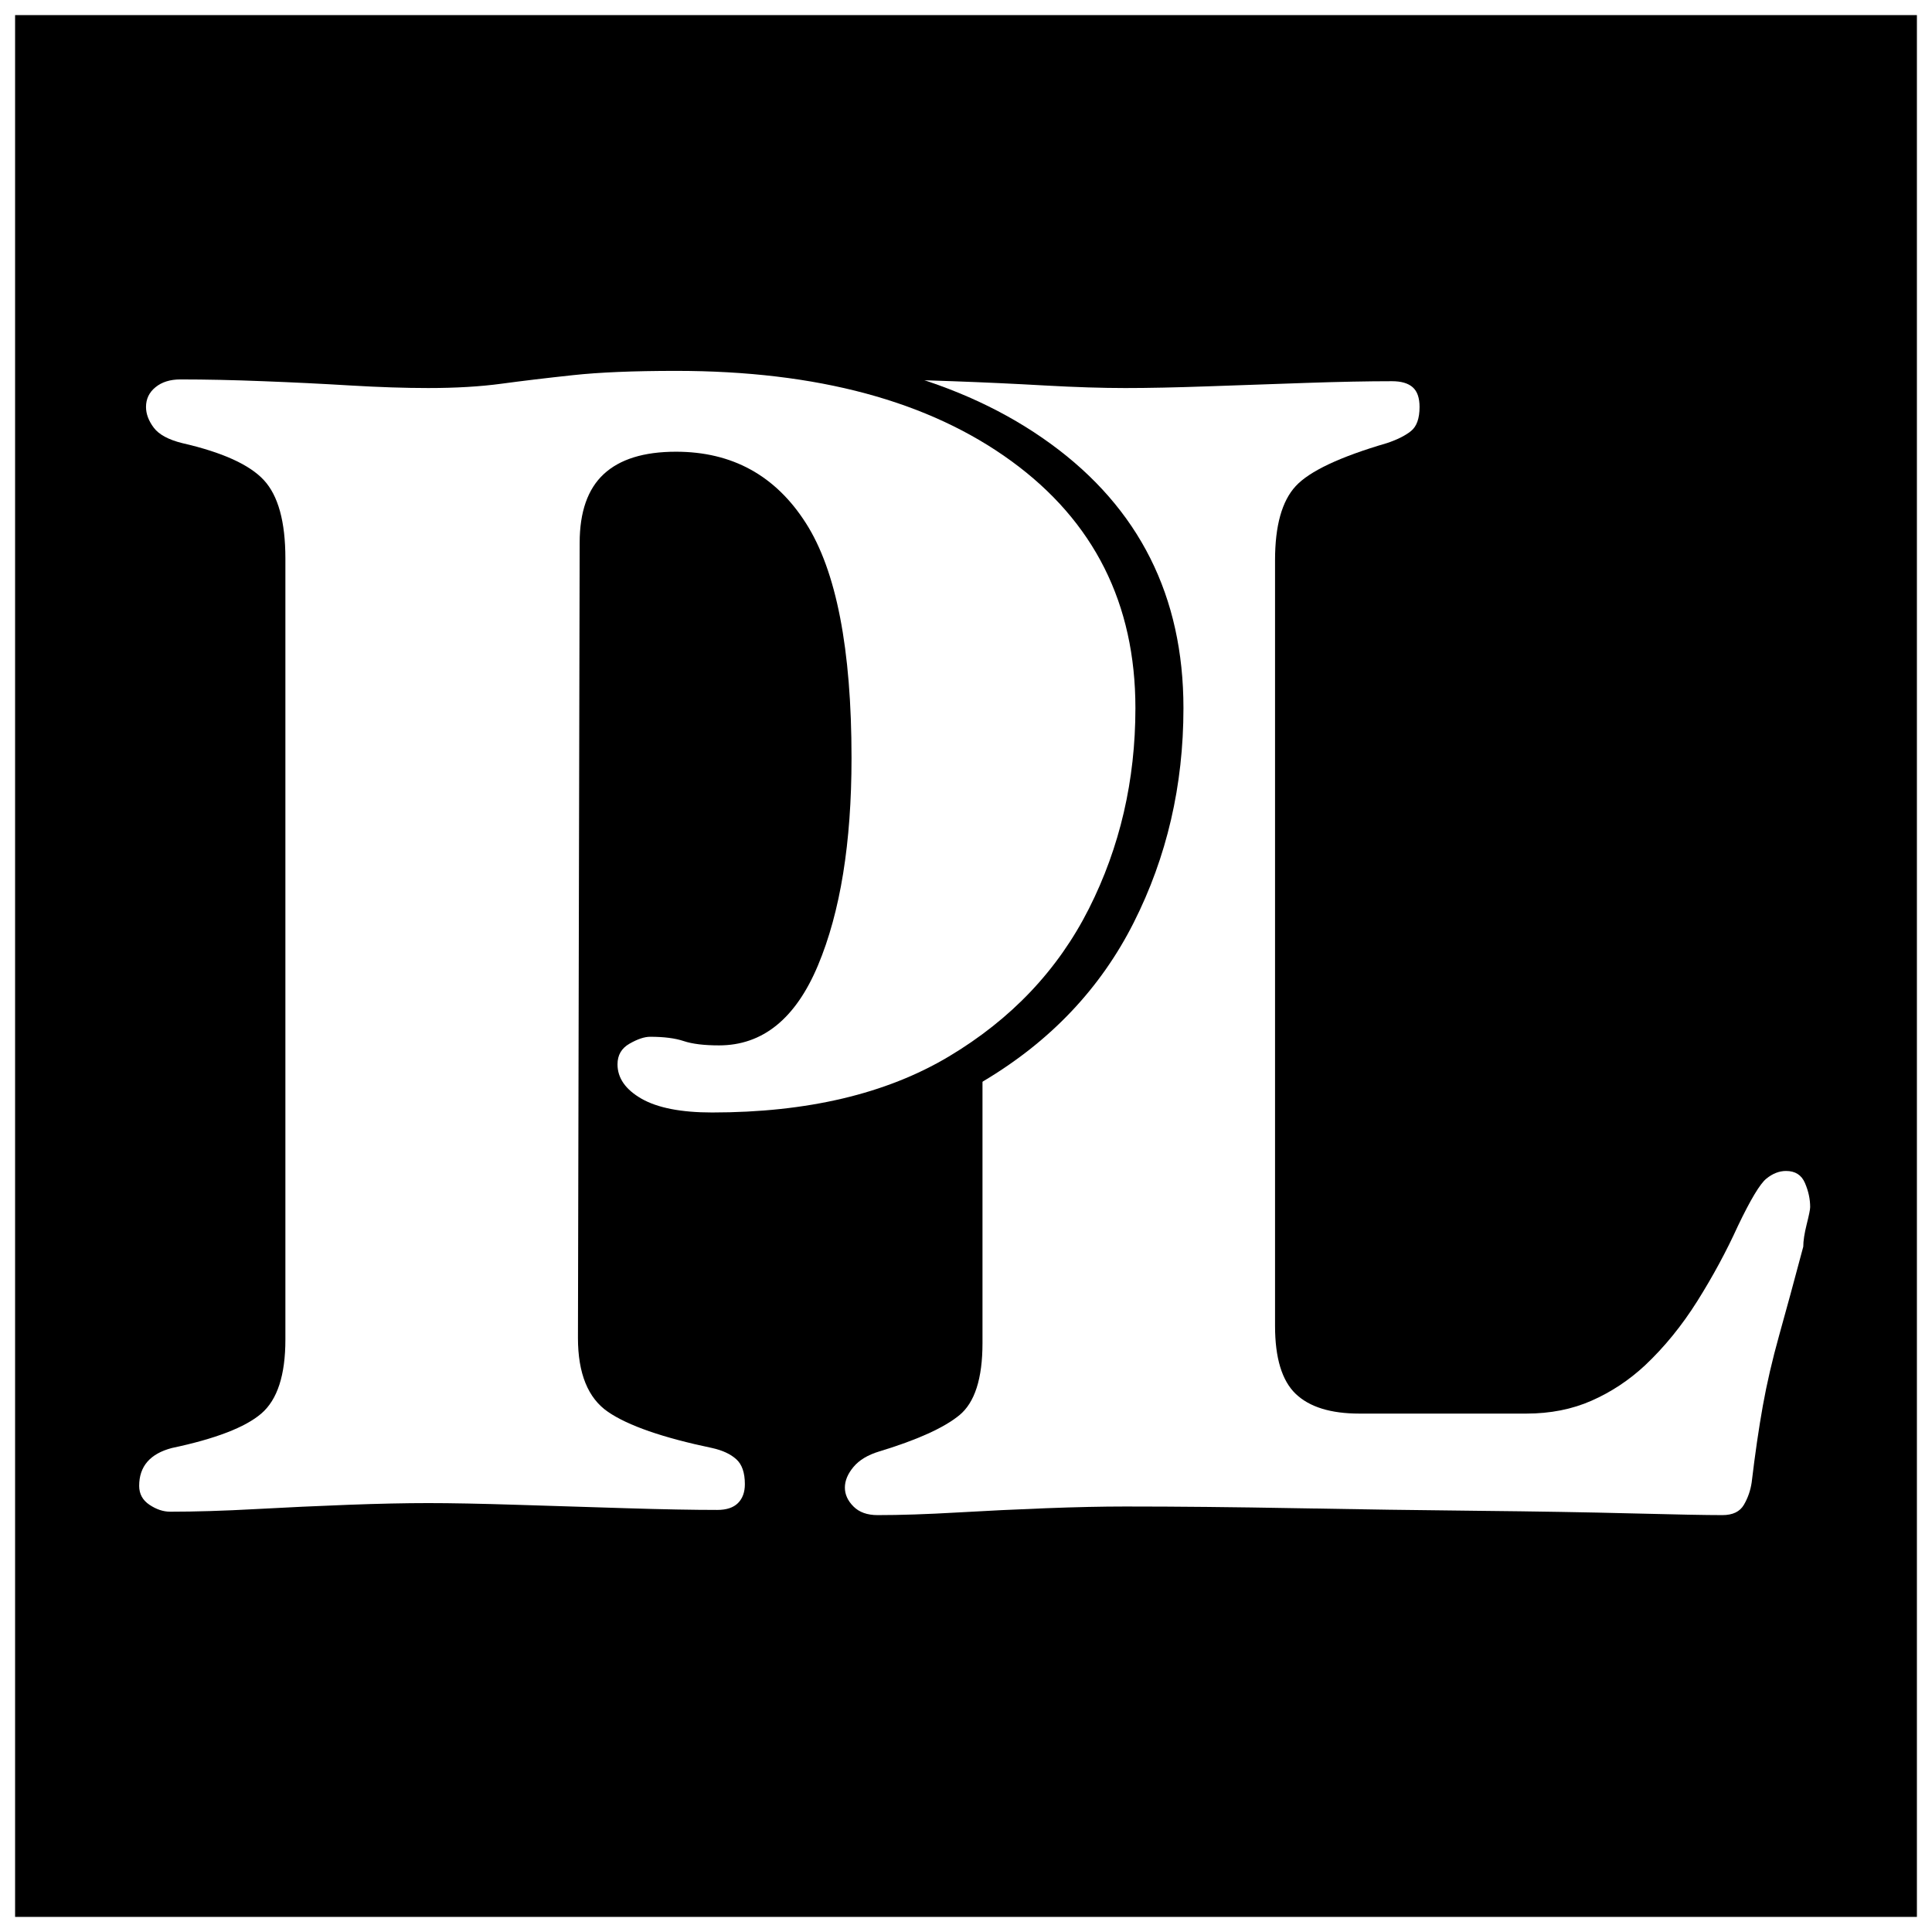
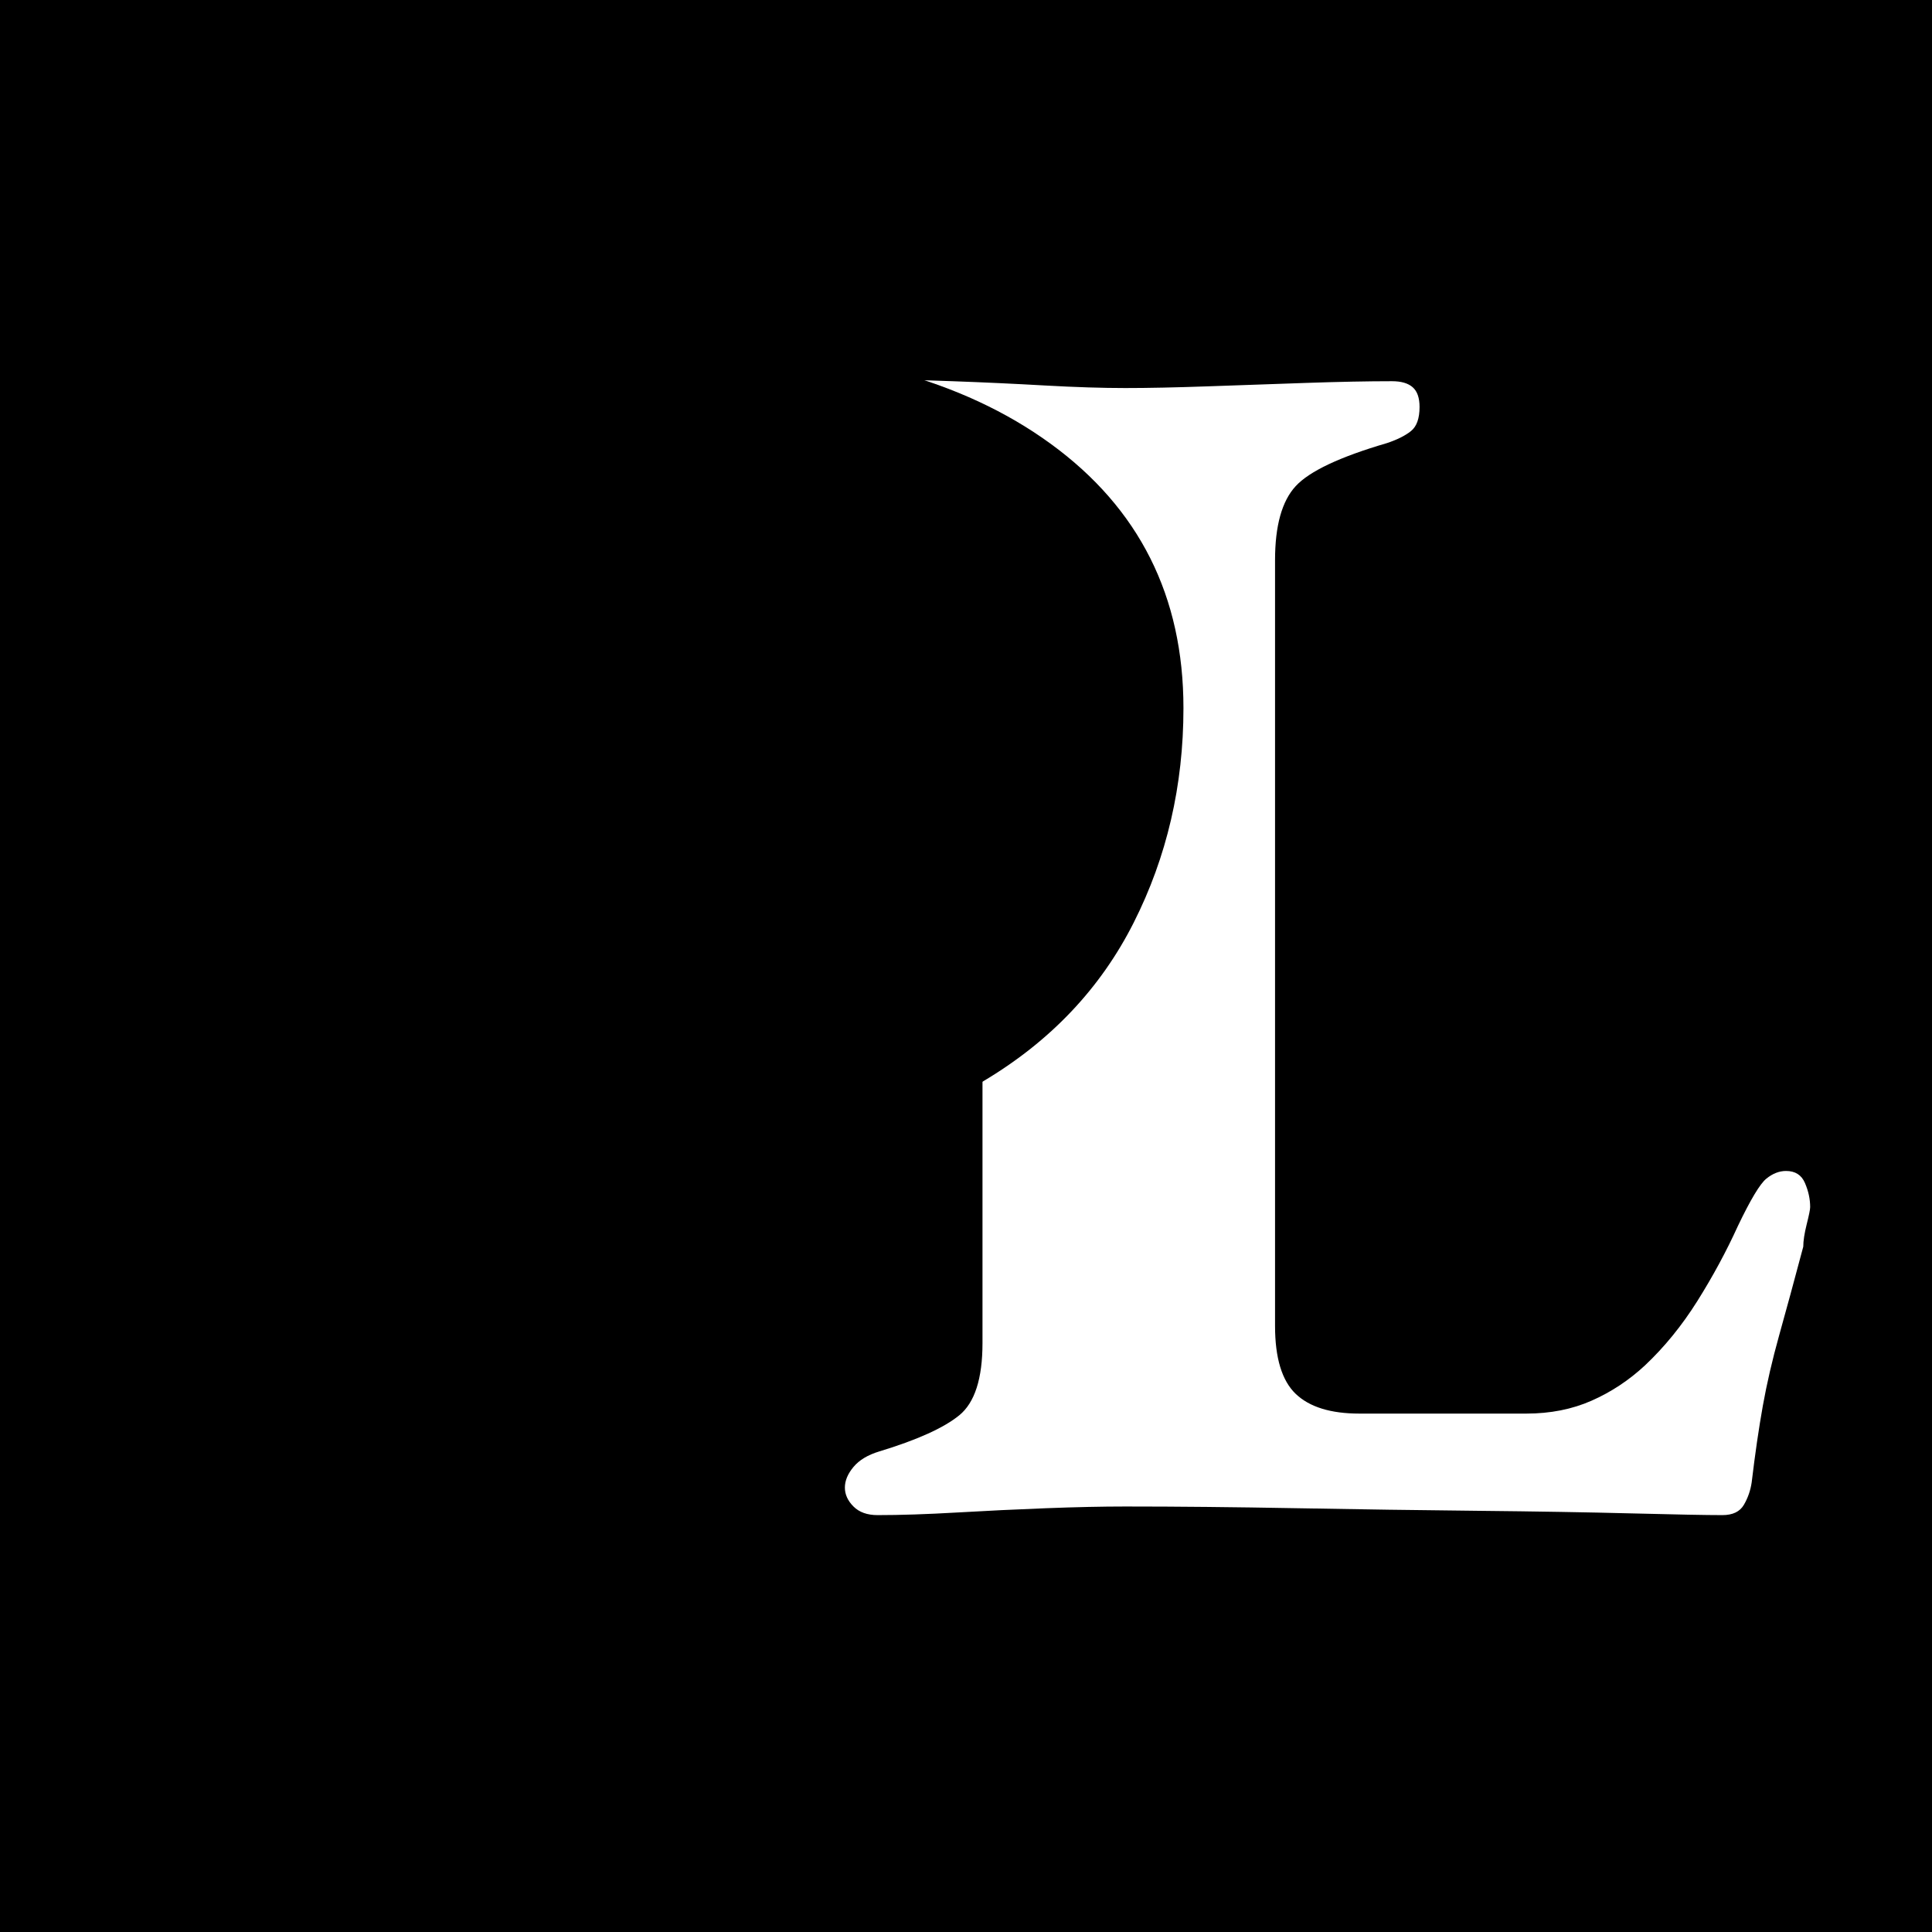
<svg xmlns="http://www.w3.org/2000/svg" version="1.1" viewBox="0.0 0.0 512.0 512.0" fill="none" stroke="none" stroke-linecap="square" stroke-miterlimit="10">
  <rect x="0.0" y="0.0" width="512.0" height="512.0" fill="#808080" stroke="none" />
  <clipPath id="g35a33d23aef_0_0.0">
    <path d="m0 0l512.0 0l0 512.0l-512.0 0l0 -512.0z" clip-rule="nonzero" />
  </clipPath>
  <g clip-path="url(#g35a33d23aef_0_0.0)">
    <path fill="#000000" d="m0 0l512.0 0l0 512.0l-512.0 0z" fill-rule="evenodd" />
    <path fill="#000000" fill-opacity="0.0" d="m214.777 27.143l333.165 0l0 469.764l-333.165 0z" fill-rule="evenodd" />
    <path fill="#ffffff" d="m232.558 401.52q-4.094 0 -6.375 -2.281q-2.281 -2.281 -2.281 -5.016q0 -2.734 2.281 -5.469q2.281 -2.734 6.828 -4.109q15.047 -4.562 21.203 -9.578q6.156 -5.016 6.156 -19.141l0 -207.937q0 -10.031 -2.516 -15.5q-2.5 -5.484 -8.891 -8.906q-6.375 -3.422 -18.688 -6.156q-8.656 -2.281 -8.656 -10.031q0 -3.188 2.734 -5.016q2.734 -1.828 5.469 -1.828q10.031 0 22.562 0.469q12.547 0.453 24.625 1.141q12.094 0.672 21.219 0.672q9.109 0 21.875 -0.453q12.781 -0.453 26.0 -0.906q13.219 -0.453 22.797 -0.453q3.656 0 5.469 1.594q1.828 1.594 1.828 5.234q0 4.562 -2.281 6.391q-2.281 1.828 -6.375 3.188q-18.703 5.469 -24.172 11.406q-5.469 5.922 -5.469 19.609l0 202.922q0 12.766 5.469 18.016q5.469 5.234 16.875 5.234l44.234 0q9.562 0 17.312 -3.422q7.766 -3.422 14.141 -9.344q7.75 -7.297 13.906 -17.094q6.156 -9.812 10.719 -19.844q5.016 -10.484 7.516 -12.531q2.516 -2.062 5.25 -2.062q3.656 0 5.016 3.203q1.375 3.188 1.375 6.375q0 0.906 -0.922 4.562q-0.906 3.641 -0.906 5.922q-3.641 13.688 -6.391 23.5q-2.734 9.797 -4.328 18.688q-1.594 8.891 -2.953 20.281q-0.469 3.203 -2.062 5.938q-1.594 2.734 -5.688 2.734q-6.391 0 -23.953 -0.453q-17.547 -0.453 -40.812 -0.688q-23.25 -0.234 -48.109 -0.688q-24.844 -0.453 -45.359 -0.453q-9.125 0 -20.984 0.453q-11.859 0.453 -23.719 1.141q-11.844 0.688 -20.969 0.688z" fill-rule="nonzero" />
    <path fill="#000000" fill-opacity="0.0" d="m23.751 15.886l333.165 0l0 502.74l-333.165 0z" fill-rule="evenodd" />
    <path fill="#000000" d="m39.86 415.563q-2.938 0 -5.875 -1.953q-2.922 -1.953 -2.922 -5.375q0 -8.297 9.281 -10.734q18.547 -3.906 25.375 -9.75q6.828 -5.859 6.828 -21.0l0 -221.547q0 -15.609 -6.109 -22.203q-6.094 -6.594 -23.172 -10.484q-5.859 -1.469 -8.062 -4.391q-2.188 -2.938 -2.188 -5.859q0 -3.422 2.688 -5.609q2.688 -2.203 7.078 -2.203q10.734 0 23.422 0.5q12.688 0.484 24.891 1.219q12.203 0.719 21.953 0.719q11.719 0 20.75 -1.219q9.031 -1.219 20.25 -2.438q11.219 -1.219 29.281 -1.219q60.016 0 95.156 25.625q35.141 25.609 35.141 70.016q0 30.75 -13.188 56.859q-13.172 26.109 -39.766 41.969q-26.594 15.859 -67.094 15.859q-13.188 0 -20.016 -3.906q-6.828 -3.906 -6.828 -9.766q0 -3.891 3.406 -5.844q3.422 -1.953 5.859 -1.953q5.859 0 9.516 1.219q3.672 1.219 10.016 1.219q18.531 0 28.047 -22.688q9.531 -22.703 9.531 -58.813q0 -46.359 -12.938 -66.609q-12.938 -20.25 -36.844 -20.25q-13.672 0 -20.5 6.344q-6.828 6.344 -6.828 19.516l-0.484 225.453q0 15.125 8.531 20.984q8.547 5.859 29.531 10.25q4.391 0.984 6.828 3.188q2.438 2.188 2.438 7.062q0 3.422 -1.953 5.375q-1.953 1.938 -5.859 1.938q-10.234 0 -25.859 -0.484q-15.609 -0.484 -30.984 -0.969q-15.375 -0.484 -25.141 -0.484q-9.75 0 -22.688 0.484q-12.922 0.484 -26.344 1.219q-13.422 0.734 -24.156 0.734z" fill-rule="nonzero" />
-     <path fill="#000000" fill-opacity="0.0" d="m30.037 27.143l333.165 0l0 469.764l-333.165 0z" fill-rule="evenodd" />
-     <path fill="#ffffff" d="m45.084 400.614q-2.734 0 -5.469 -1.828q-2.734 -1.828 -2.734 -5.016q0 -7.75 8.656 -10.031q17.328 -3.656 23.703 -9.125q6.391 -5.469 6.391 -19.609l0 -207.016q0 -14.594 -5.703 -20.75q-5.688 -6.156 -21.656 -9.812q-5.469 -1.359 -7.531 -4.094q-2.047 -2.734 -2.047 -5.484q0 -3.188 2.516 -5.234q2.516 -2.062 6.609 -2.062q10.031 0 21.891 0.469q11.859 0.453 23.25 1.141q11.406 0.672 20.531 0.672q10.938 0 19.375 -1.141q8.438 -1.141 18.922 -2.266q10.484 -1.141 27.359 -1.141q56.094 0 88.922 23.938q32.828 23.938 32.828 65.438q0 28.719 -12.312 53.125q-12.312 24.391 -37.172 39.219q-24.844 14.812 -62.688 14.812q-12.312 0 -18.703 -3.641q-6.375 -3.656 -6.375 -9.125q0 -3.656 3.188 -5.469q3.188 -1.828 5.469 -1.828q5.484 0 8.891 1.141q3.422 1.141 9.359 1.141q17.328 0 26.219 -21.203q8.891 -21.203 8.891 -54.953q0 -43.328 -12.094 -62.25q-12.078 -18.922 -34.422 -18.922q-12.766 0 -19.156 5.938q-6.375 5.922 -6.375 18.234l-0.453 210.672q0 14.141 7.969 19.609q7.984 5.469 27.594 9.578q4.109 0.906 6.391 2.969q2.281 2.047 2.281 6.609q0 3.188 -1.828 5.016q-1.828 1.812 -5.469 1.812q-9.578 0 -24.172 -0.453q-14.594 -0.453 -28.969 -0.906q-14.359 -0.453 -23.469 -0.453q-9.125 0 -21.219 0.453q-12.078 0.453 -24.625 1.141q-12.531 0.688 -22.562 0.688z" fill-rule="nonzero" />
-     <path fill="#000000" fill-opacity="0.0" d="m0 0l512.0 0l0 512.0l-512.0 0z" fill-rule="evenodd" />
-     <path stroke="#ffffff" stroke-width="8.0" stroke-linejoin="round" stroke-linecap="butt" d="m0 0l512.0 0l0 512.0l-512.0 0z" fill-rule="evenodd" />
  </g>
</svg>